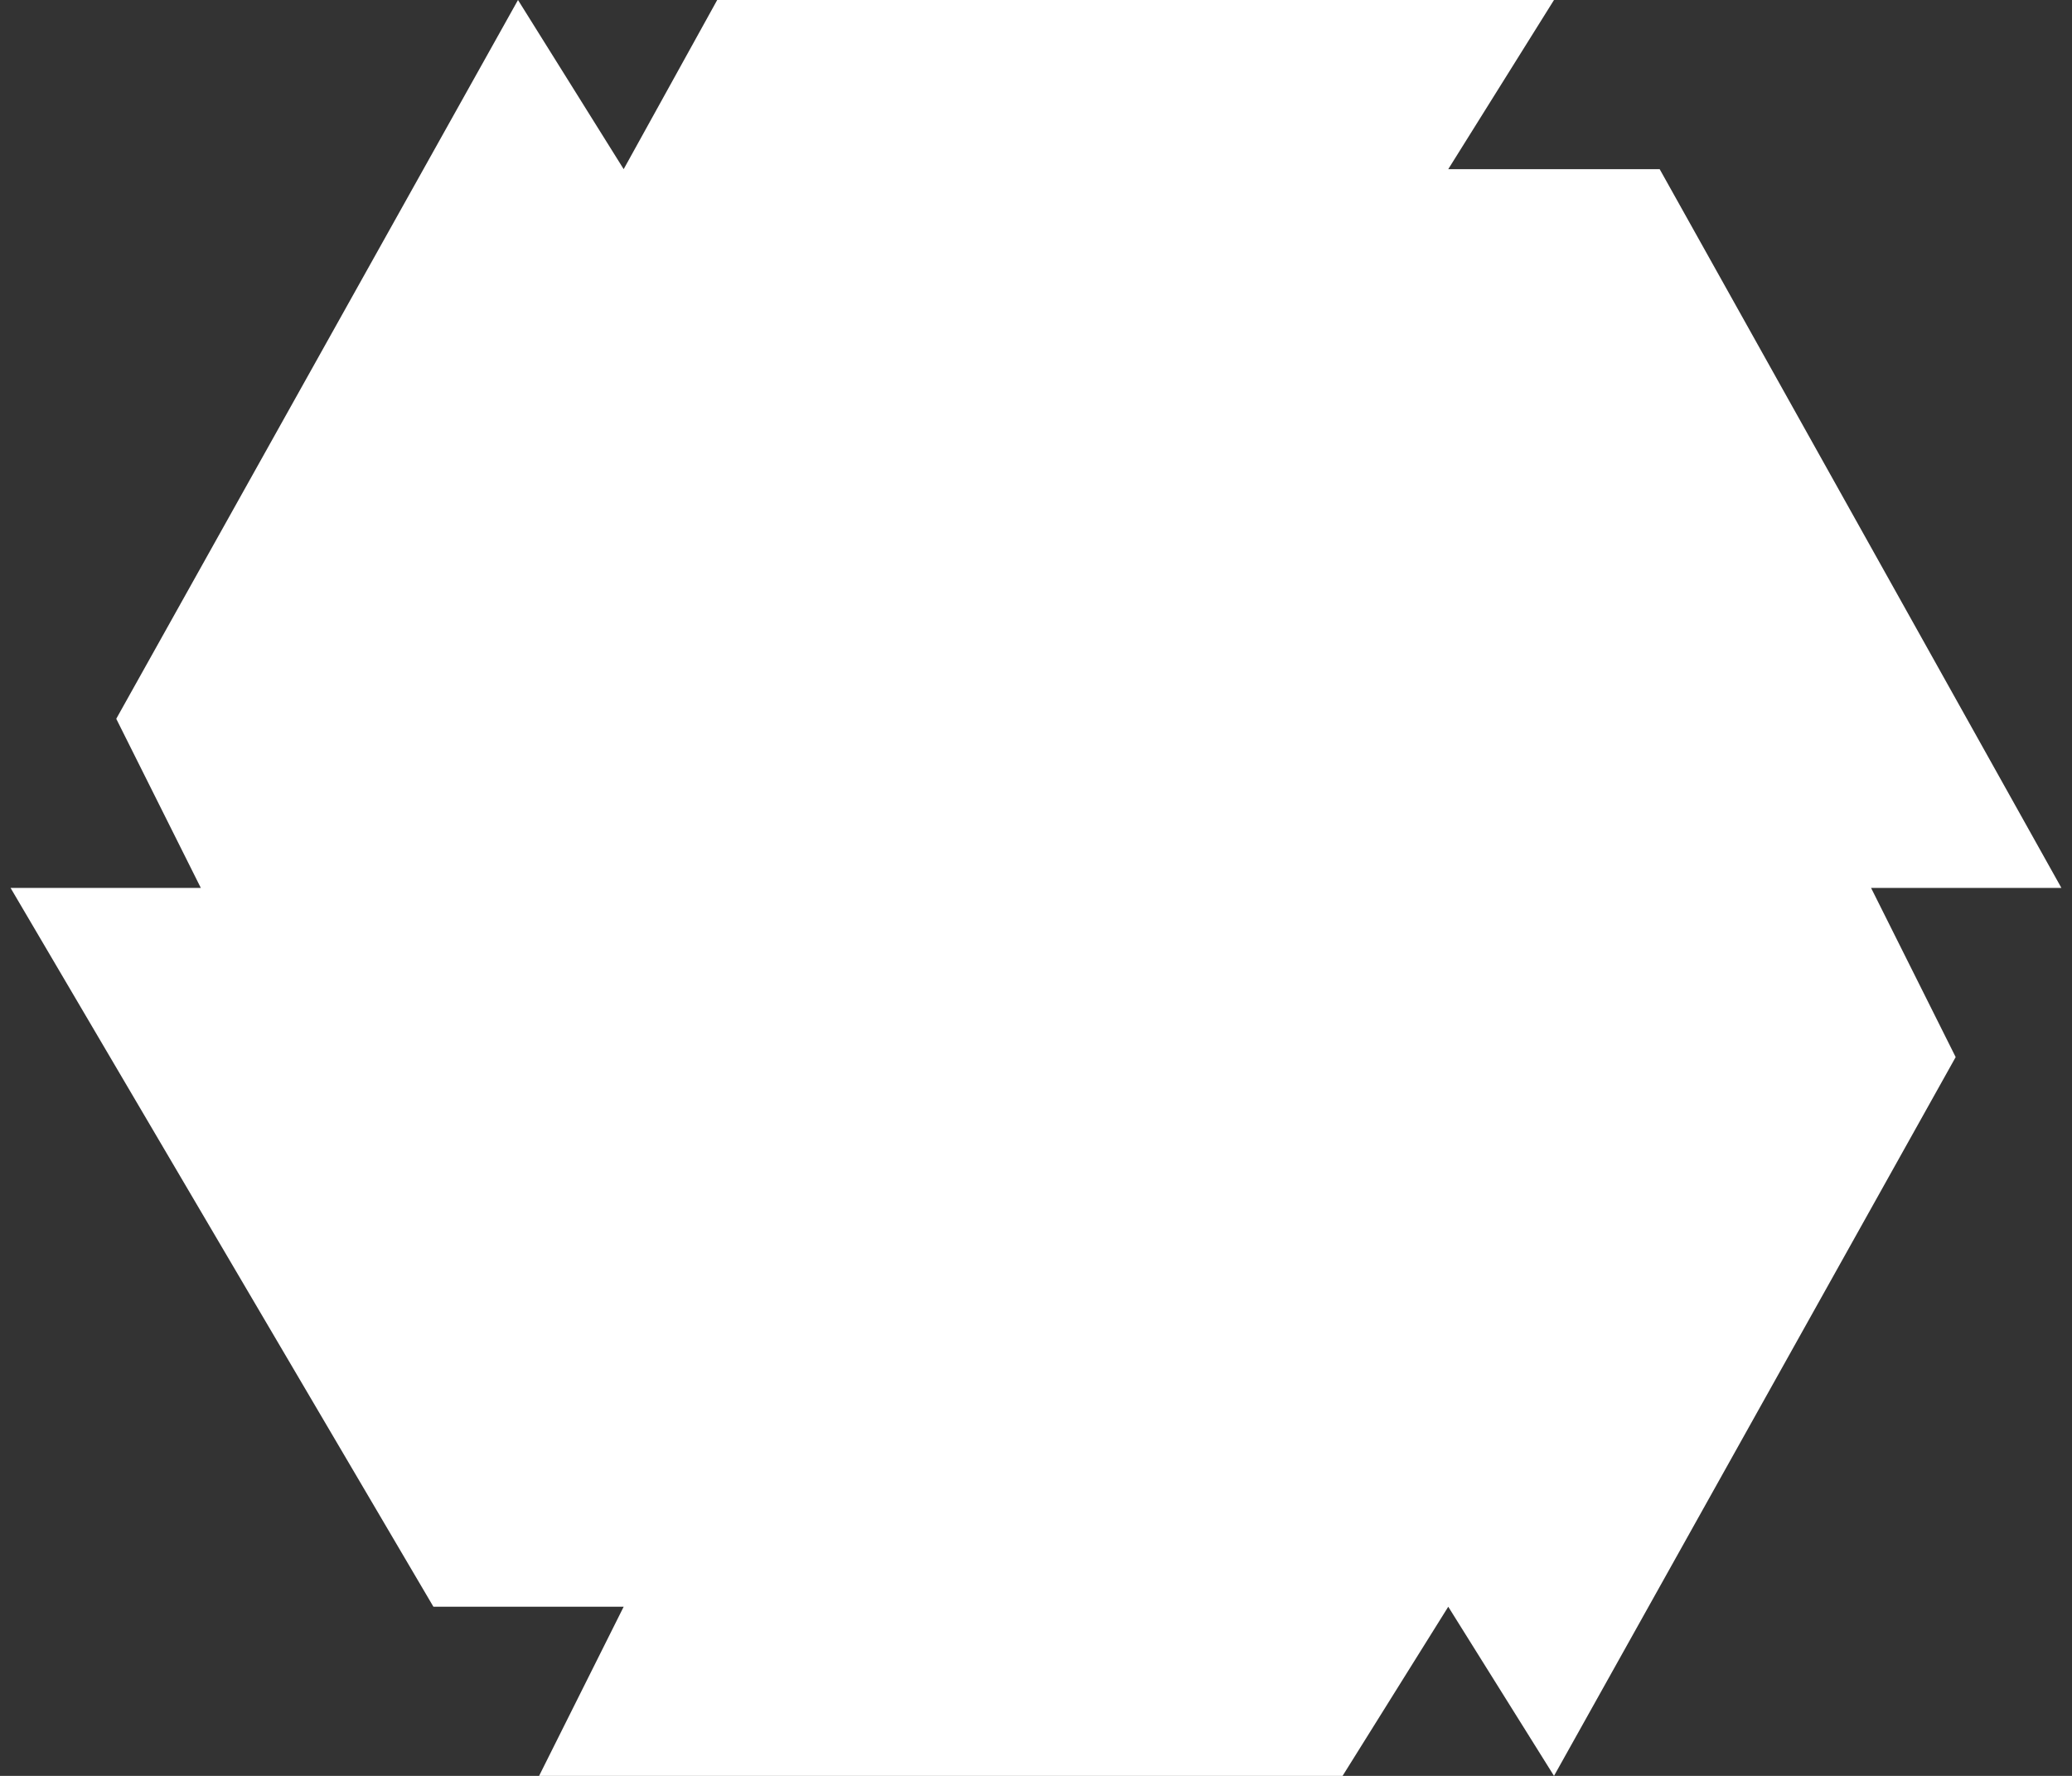
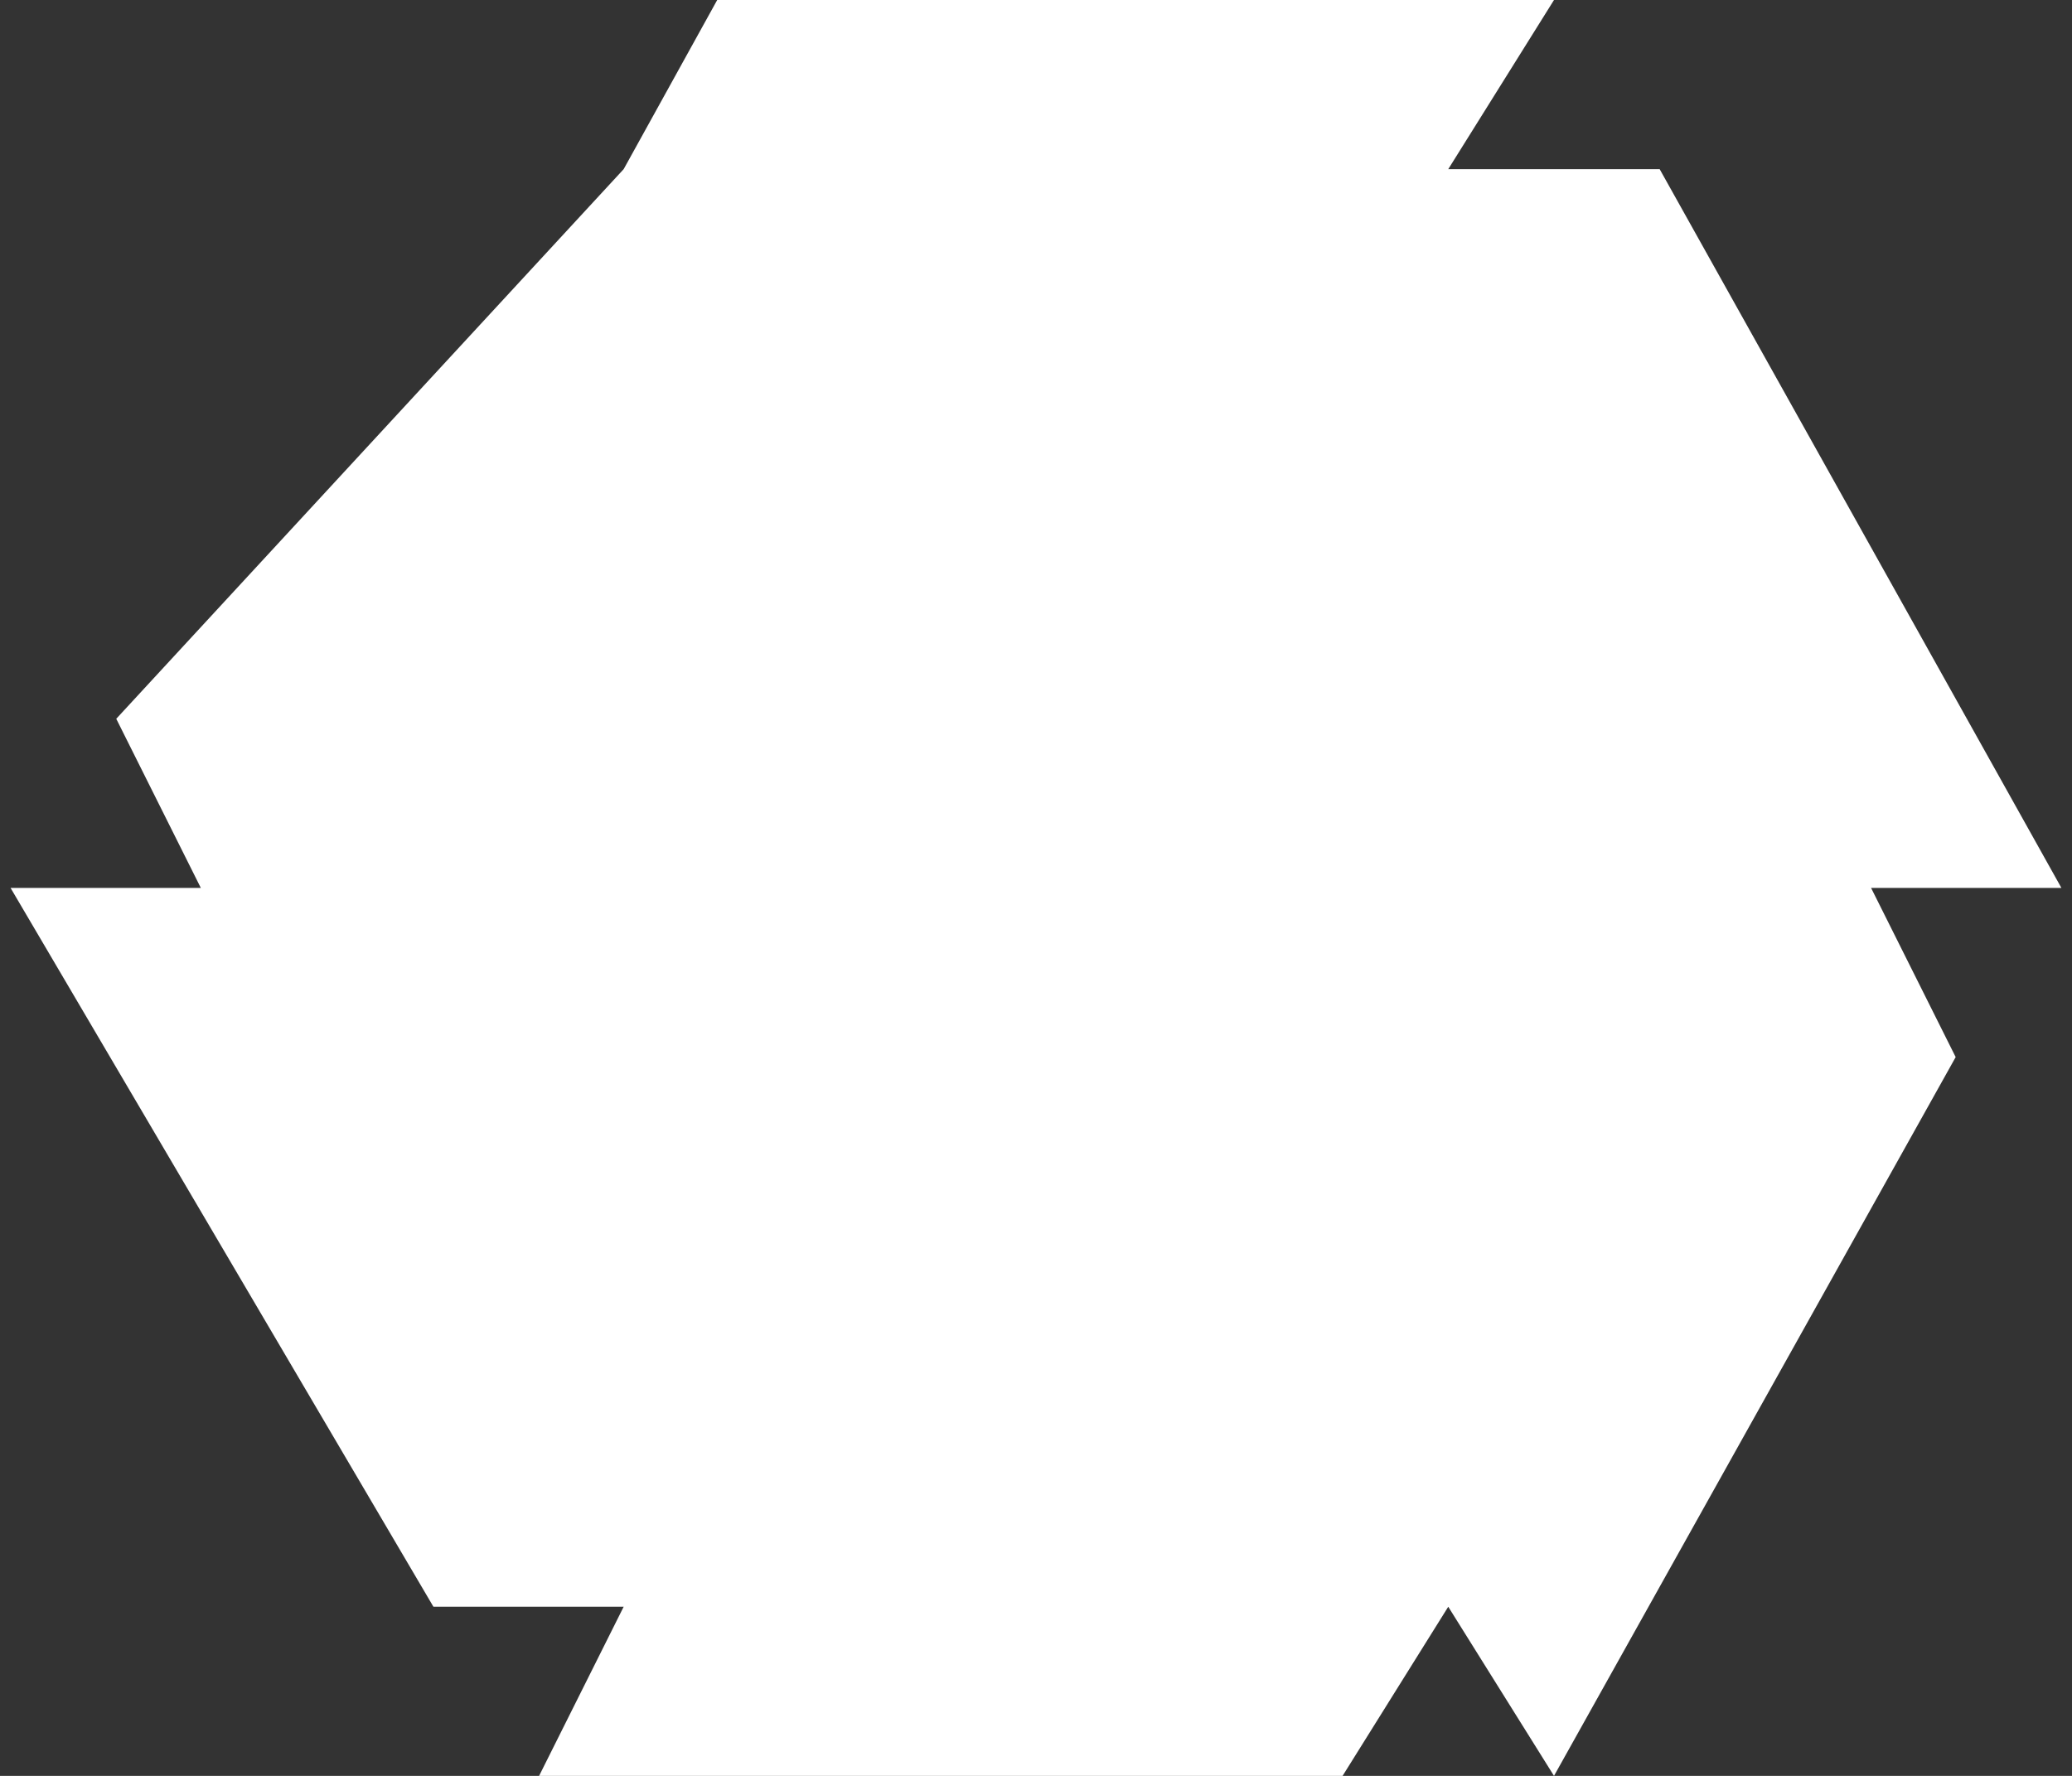
<svg xmlns="http://www.w3.org/2000/svg" width="28" height="24" viewBox="0 0 28 24" fill="none">
  <rect x="0" y="0" width="28" height="24" fill="#333333" stroke="none" />
-   <path d="M7.285 24L8.428 21.714H5.857L0.143 12H2.714L1.571 9.714L7 0L8.428 2.286L9.692 0H21L19.571 2.286H22.428L27.857 12H25.285L26.428 14.286L21 24L19.571 21.714L18.143 24H7.285Z" fill="white" />
+   <path d="M7.285 24L8.428 21.714H5.857L0.143 12H2.714L1.571 9.714L8.428 2.286L9.692 0H21L19.571 2.286H22.428L27.857 12H25.285L26.428 14.286L21 24L19.571 21.714L18.143 24H7.285Z" fill="white" />
</svg>